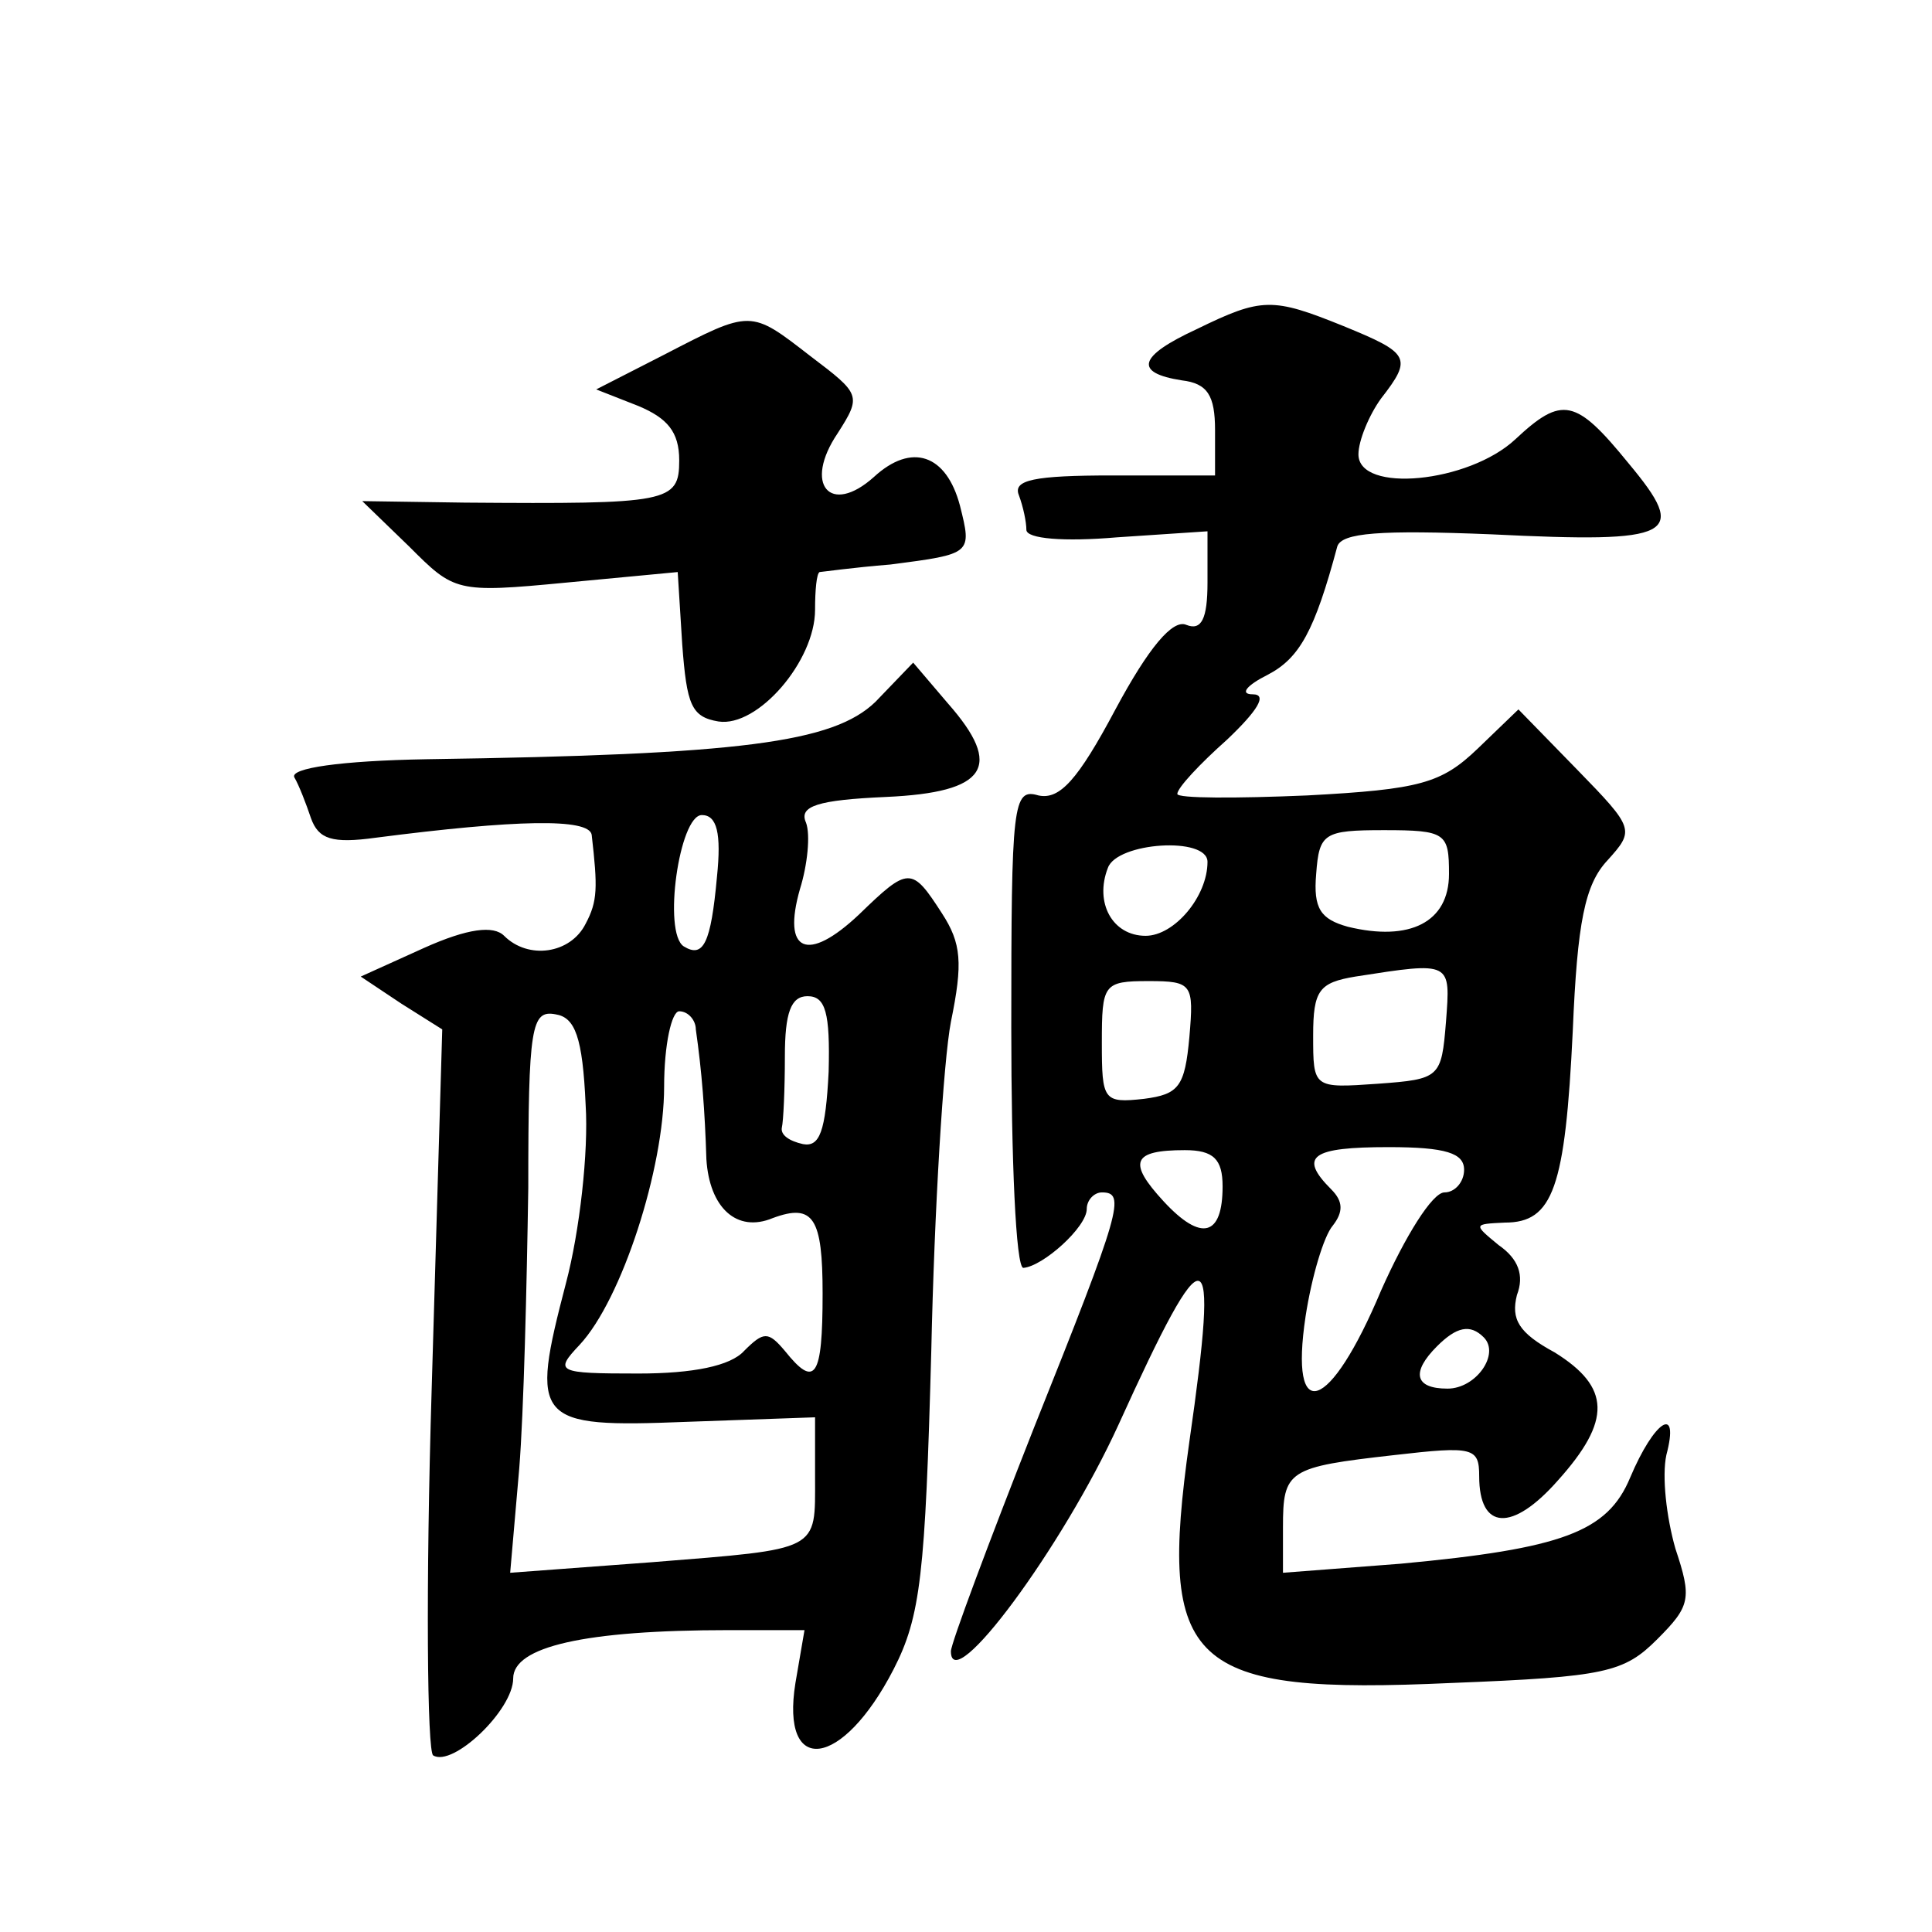
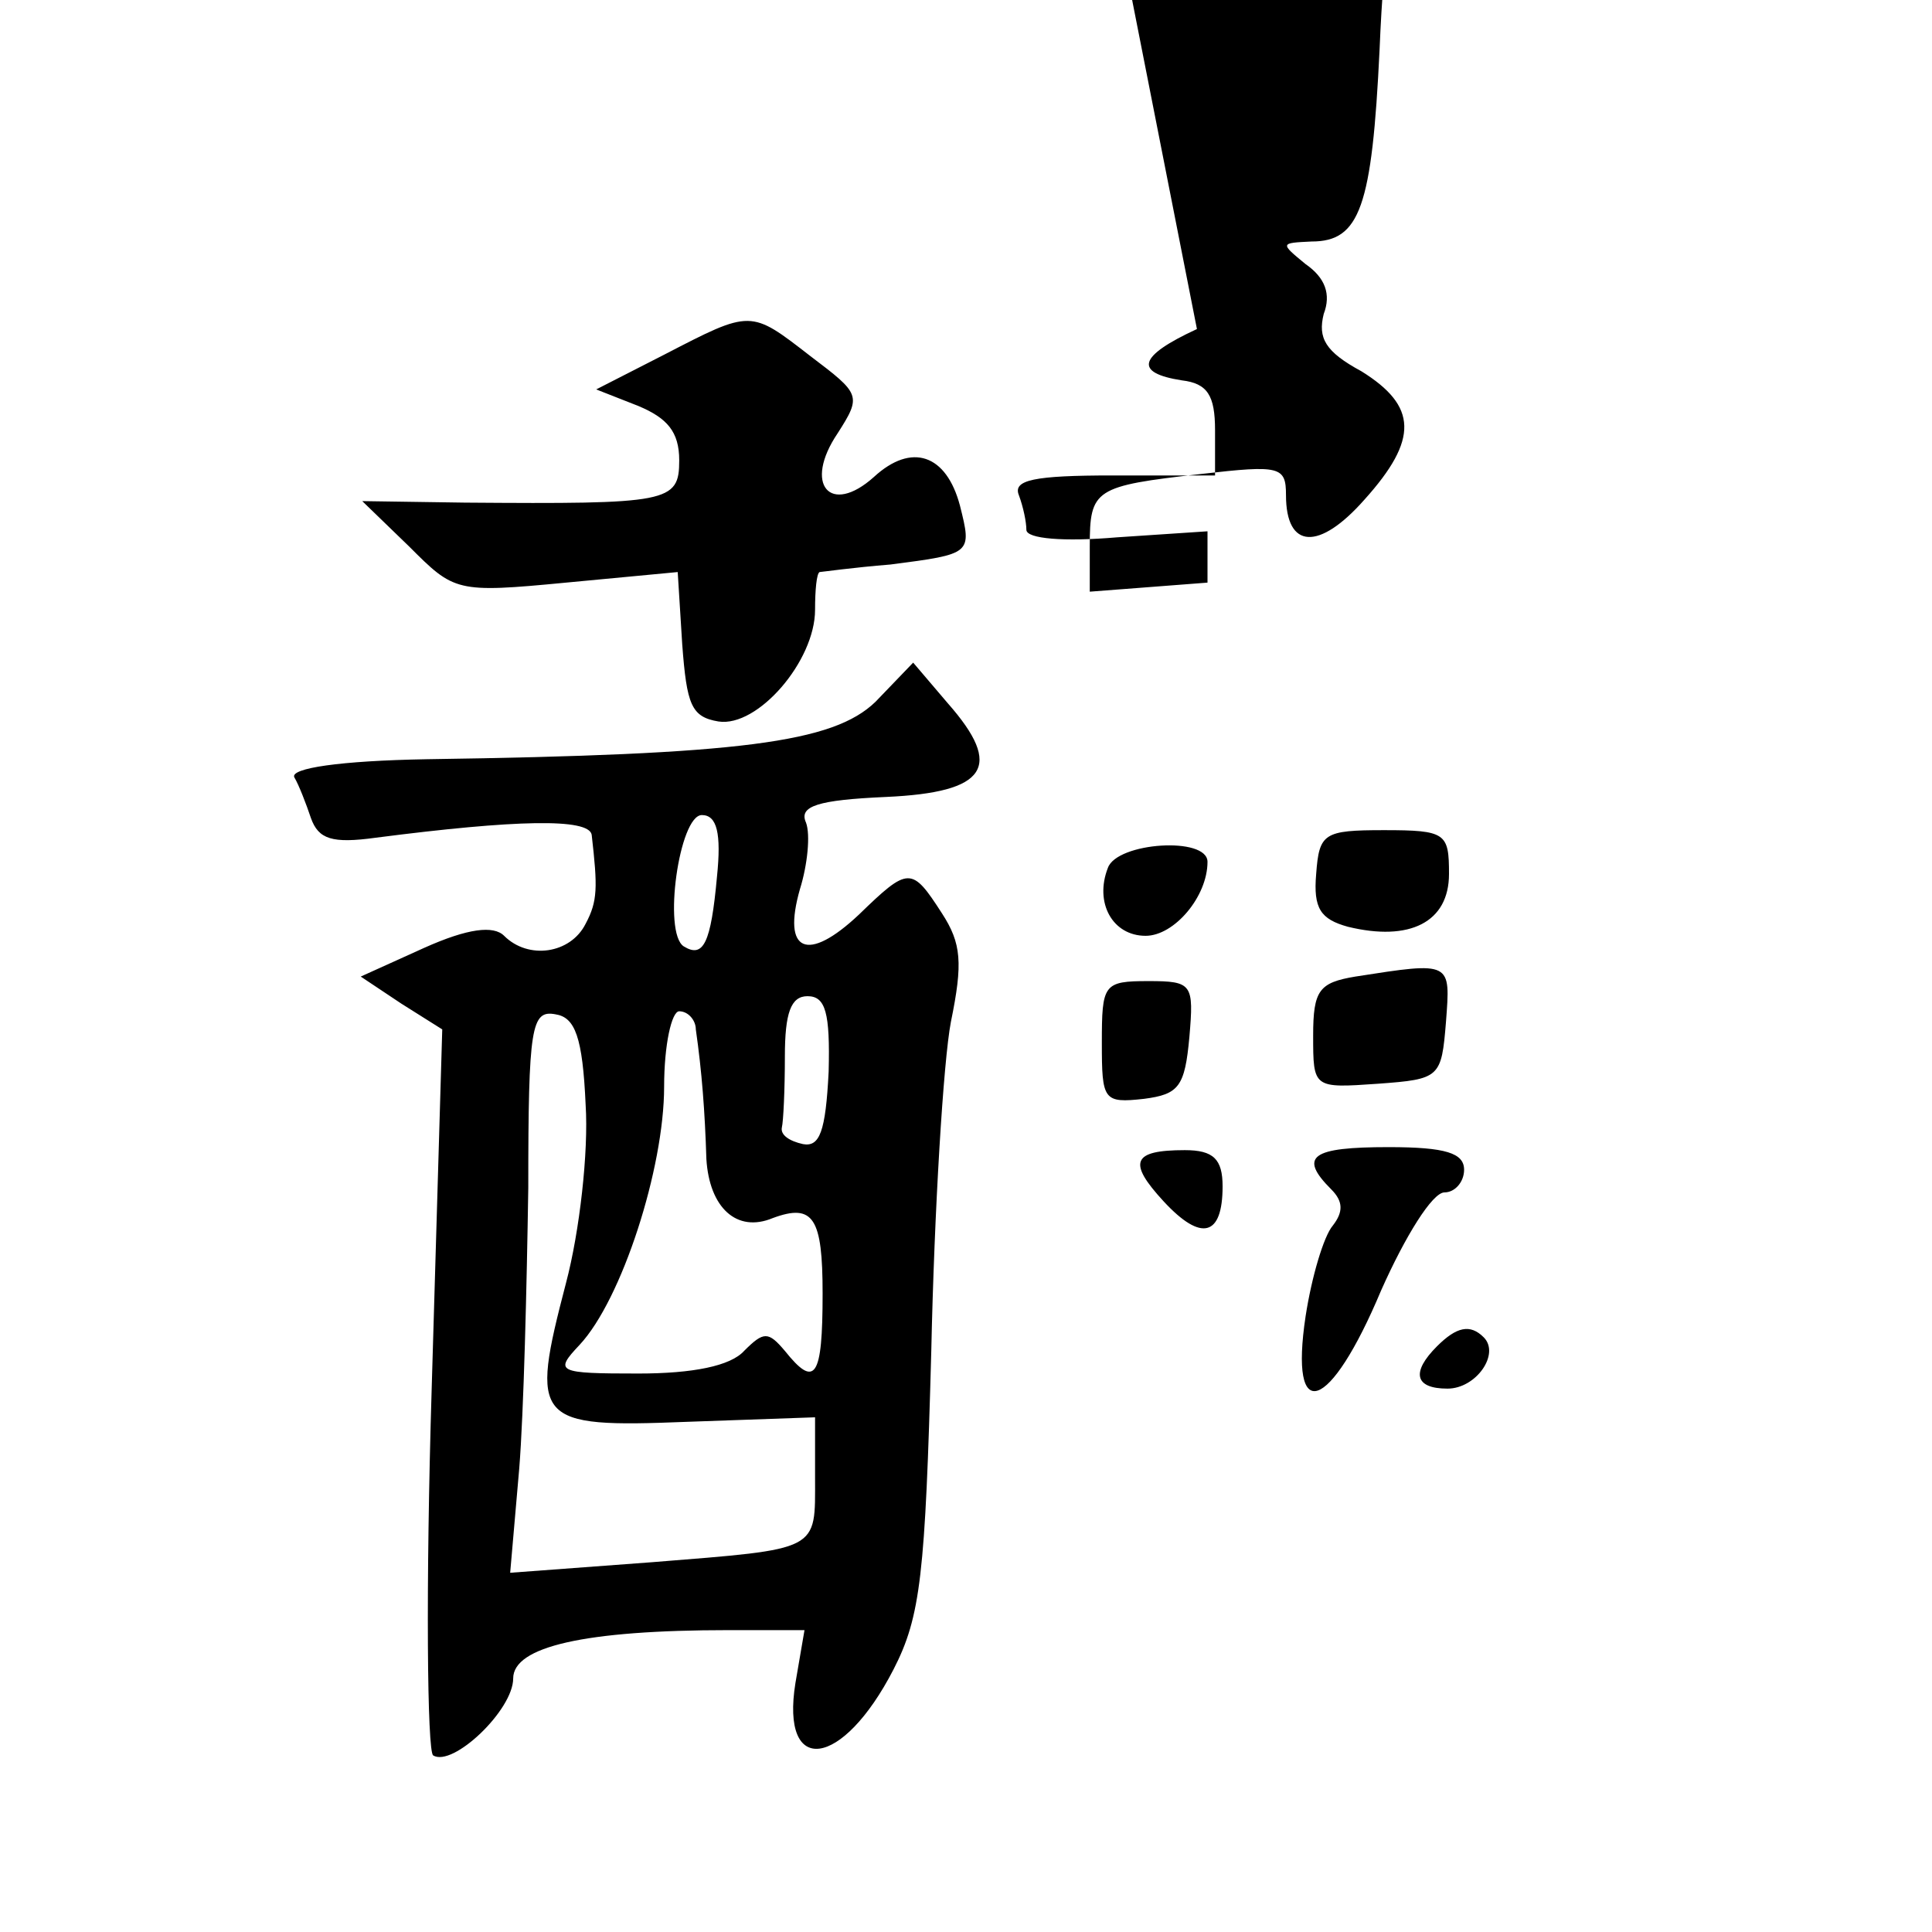
<svg xmlns="http://www.w3.org/2000/svg" version="1.0" width="128pt" height="128pt" viewBox="0 0 128 128" preserveAspectRatio="xMidYMid meet">
  <g transform="translate(0,128) scale(0.1,-0.1)" fill="#0" stroke="none">
-     <path d="M793 1062 c-39 -18 -42 -29 -10 -34 17 -2 22 -10 22 -33 l0 -30 -68 0 c-52 0 -66 -3 -62 -13 3 -8 5 -18 5 -23 0 -6 25 -8 60 -5 l60 4 0 -34 c0 -24 -4 -32 -14 -28 -9 4 -25 -15 -47 -56 -25 -47 -37 -60 -51 -57 -17 5 -18 -5 -18 -154 0 -87 3 -159 8 -159 13 1 42 27 42 39 0 6 5 11 10 11 16 0 13 -11 -45 -156 -30 -76 -55 -143 -55 -148 0 -31 74 69 111 150 59 130 67 128 47 -11 -21 -149 -1 -168 174 -160 102 4 114 7 136 29 22 22 23 27 12 60 -6 21 -9 48 -6 62 9 34 -8 23 -24 -15 -15 -36 -45 -47 -152 -57 l-78 -6 0 30 c0 38 3 40 74 48 52 6 56 5 56 -14 0 -36 22 -37 52 -3 36 40 35 62 -2 85 -24 13 -29 22 -25 38 5 13 1 24 -12 33 -17 14 -17 14 4 15 32 0 40 23 45 127 3 72 8 97 23 113 18 20 18 21 -20 60 l-39 40 -27 -26 c-24 -23 -38 -27 -113 -31 -47 -2 -86 -2 -86 1 0 4 15 20 33 36 20 19 27 30 17 30 -9 0 -4 6 10 13 21 11 31 29 46 85 3 9 28 11 102 8 122 -6 131 -1 91 47 -35 43 -44 45 -75 16 -31 -29 -104 -36 -104 -10 0 9 7 26 15 37 21 27 19 30 -25 48 -47 19 -54 19 -97 -2z m167 -361 c0 -32 -26 -45 -67 -35 -18 5 -23 12 -21 35 2 27 5 29 45 29 41 0 43 -2 43 -29z m-160 8 c0 -23 -22 -49 -41 -49 -22 0 -34 22 -25 45 6 17 66 21 66 4z m158 -106 c-3 -37 -4 -38 -45 -41 -43 -3 -43 -3 -43 32 0 30 4 35 28 39 64 10 63 10 60 -30z m-170 -10 c-3 -33 -7 -38 -30 -41 -27 -3 -28 -1 -28 37 0 39 1 41 31 41 29 0 30 -2 27 -37z m22 -99 c0 -33 -14 -37 -39 -10 -24 26 -21 34 14 34 19 0 25 -6 25 -24z m160 11 c0 -8 -6 -15 -13 -15 -8 0 -26 -29 -42 -65 -34 -81 -61 -90 -50 -17 4 26 12 53 18 60 7 9 7 16 -1 24 -22 22 -13 28 38 28 38 0 50 -4 50 -15z m13 -111 c11 -11 -5 -34 -24 -34 -22 0 -24 11 -7 28 13 13 22 15 31 6z M440 1045 l-45 -23 28 -11 c19 -8 27 -17 27 -36 0 -28 -7 -29 -142 -28 l-68 1 31 -30 c30 -30 31 -31 104 -24 l74 7 3 -48 c3 -40 6 -48 24 -51 26 -4 64 40 64 74 0 13 1 24 3 25 1 0 22 3 47 5 54 7 54 7 46 39 -9 34 -32 42 -57 19 -29 -26 -47 -5 -24 29 16 25 15 26 -18 51 -40 31 -39 31 -97 1z M580 815 c-28 -27 -89 -35 -297 -38 -58 -1 -91 -6 -88 -12 3 -5 8 -18 11 -27 5 -14 14 -17 43 -13 93 12 141 13 143 2 4 -35 4 -44 -4 -59 -10 -20 -38 -24 -54 -8 -7 7 -24 5 -53 -8 l-42 -19 27 -18 27 -17 -7 -238 c-4 -131 -3 -241 1 -243 13 -8 53 30 53 51 0 21 47 32 143 32 l50 0 -6 -35 c-10 -62 31 -57 65 9 18 35 21 63 25 211 2 93 8 192 13 218 8 39 7 52 -6 72 -20 31 -22 31 -55 -1 -34 -32 -51 -25 -39 17 5 16 7 36 4 44 -5 11 8 15 53 17 67 3 78 20 41 62 l-23 27 -25 -26z m-105 -116 c-4 -44 -9 -54 -22 -46 -14 9 -3 87 12 87 10 0 13 -12 10 -41z m74 -129 c-2 -40 -6 -50 -17 -48 -9 2 -15 6 -14 11 1 4 2 25 2 47 0 29 4 40 15 40 12 0 15 -11 14 -50z m-161 -22 c2 -31 -4 -84 -13 -118 -24 -92 -21 -96 80 -92 l85 3 0 -40 c0 -49 4 -47 -108 -56 l-94 -7 6 69 c3 37 5 121 6 186 0 107 2 118 18 115 13 -2 18 -15 20 -60z m73 50 c4 -28 6 -54 7 -86 2 -32 20 -49 44 -39 27 10 33 0 33 -50 0 -56 -5 -63 -25 -38 -11 13 -14 13 -27 0 -9 -10 -34 -15 -70 -15 -54 0 -56 1 -39 19 28 30 56 117 56 171 0 28 5 50 10 50 6 0 11 -6 11 -12z" />
+     <path d="M793 1062 c-39 -18 -42 -29 -10 -34 17 -2 22 -10 22 -33 l0 -30 -68 0 c-52 0 -66 -3 -62 -13 3 -8 5 -18 5 -23 0 -6 25 -8 60 -5 l60 4 0 -34 l-78 -6 0 30 c0 38 3 40 74 48 52 6 56 5 56 -14 0 -36 22 -37 52 -3 36 40 35 62 -2 85 -24 13 -29 22 -25 38 5 13 1 24 -12 33 -17 14 -17 14 4 15 32 0 40 23 45 127 3 72 8 97 23 113 18 20 18 21 -20 60 l-39 40 -27 -26 c-24 -23 -38 -27 -113 -31 -47 -2 -86 -2 -86 1 0 4 15 20 33 36 20 19 27 30 17 30 -9 0 -4 6 10 13 21 11 31 29 46 85 3 9 28 11 102 8 122 -6 131 -1 91 47 -35 43 -44 45 -75 16 -31 -29 -104 -36 -104 -10 0 9 7 26 15 37 21 27 19 30 -25 48 -47 19 -54 19 -97 -2z m167 -361 c0 -32 -26 -45 -67 -35 -18 5 -23 12 -21 35 2 27 5 29 45 29 41 0 43 -2 43 -29z m-160 8 c0 -23 -22 -49 -41 -49 -22 0 -34 22 -25 45 6 17 66 21 66 4z m158 -106 c-3 -37 -4 -38 -45 -41 -43 -3 -43 -3 -43 32 0 30 4 35 28 39 64 10 63 10 60 -30z m-170 -10 c-3 -33 -7 -38 -30 -41 -27 -3 -28 -1 -28 37 0 39 1 41 31 41 29 0 30 -2 27 -37z m22 -99 c0 -33 -14 -37 -39 -10 -24 26 -21 34 14 34 19 0 25 -6 25 -24z m160 11 c0 -8 -6 -15 -13 -15 -8 0 -26 -29 -42 -65 -34 -81 -61 -90 -50 -17 4 26 12 53 18 60 7 9 7 16 -1 24 -22 22 -13 28 38 28 38 0 50 -4 50 -15z m13 -111 c11 -11 -5 -34 -24 -34 -22 0 -24 11 -7 28 13 13 22 15 31 6z M440 1045 l-45 -23 28 -11 c19 -8 27 -17 27 -36 0 -28 -7 -29 -142 -28 l-68 1 31 -30 c30 -30 31 -31 104 -24 l74 7 3 -48 c3 -40 6 -48 24 -51 26 -4 64 40 64 74 0 13 1 24 3 25 1 0 22 3 47 5 54 7 54 7 46 39 -9 34 -32 42 -57 19 -29 -26 -47 -5 -24 29 16 25 15 26 -18 51 -40 31 -39 31 -97 1z M580 815 c-28 -27 -89 -35 -297 -38 -58 -1 -91 -6 -88 -12 3 -5 8 -18 11 -27 5 -14 14 -17 43 -13 93 12 141 13 143 2 4 -35 4 -44 -4 -59 -10 -20 -38 -24 -54 -8 -7 7 -24 5 -53 -8 l-42 -19 27 -18 27 -17 -7 -238 c-4 -131 -3 -241 1 -243 13 -8 53 30 53 51 0 21 47 32 143 32 l50 0 -6 -35 c-10 -62 31 -57 65 9 18 35 21 63 25 211 2 93 8 192 13 218 8 39 7 52 -6 72 -20 31 -22 31 -55 -1 -34 -32 -51 -25 -39 17 5 16 7 36 4 44 -5 11 8 15 53 17 67 3 78 20 41 62 l-23 27 -25 -26z m-105 -116 c-4 -44 -9 -54 -22 -46 -14 9 -3 87 12 87 10 0 13 -12 10 -41z m74 -129 c-2 -40 -6 -50 -17 -48 -9 2 -15 6 -14 11 1 4 2 25 2 47 0 29 4 40 15 40 12 0 15 -11 14 -50z m-161 -22 c2 -31 -4 -84 -13 -118 -24 -92 -21 -96 80 -92 l85 3 0 -40 c0 -49 4 -47 -108 -56 l-94 -7 6 69 c3 37 5 121 6 186 0 107 2 118 18 115 13 -2 18 -15 20 -60z m73 50 c4 -28 6 -54 7 -86 2 -32 20 -49 44 -39 27 10 33 0 33 -50 0 -56 -5 -63 -25 -38 -11 13 -14 13 -27 0 -9 -10 -34 -15 -70 -15 -54 0 -56 1 -39 19 28 30 56 117 56 171 0 28 5 50 10 50 6 0 11 -6 11 -12z" />
  </g>
</svg>